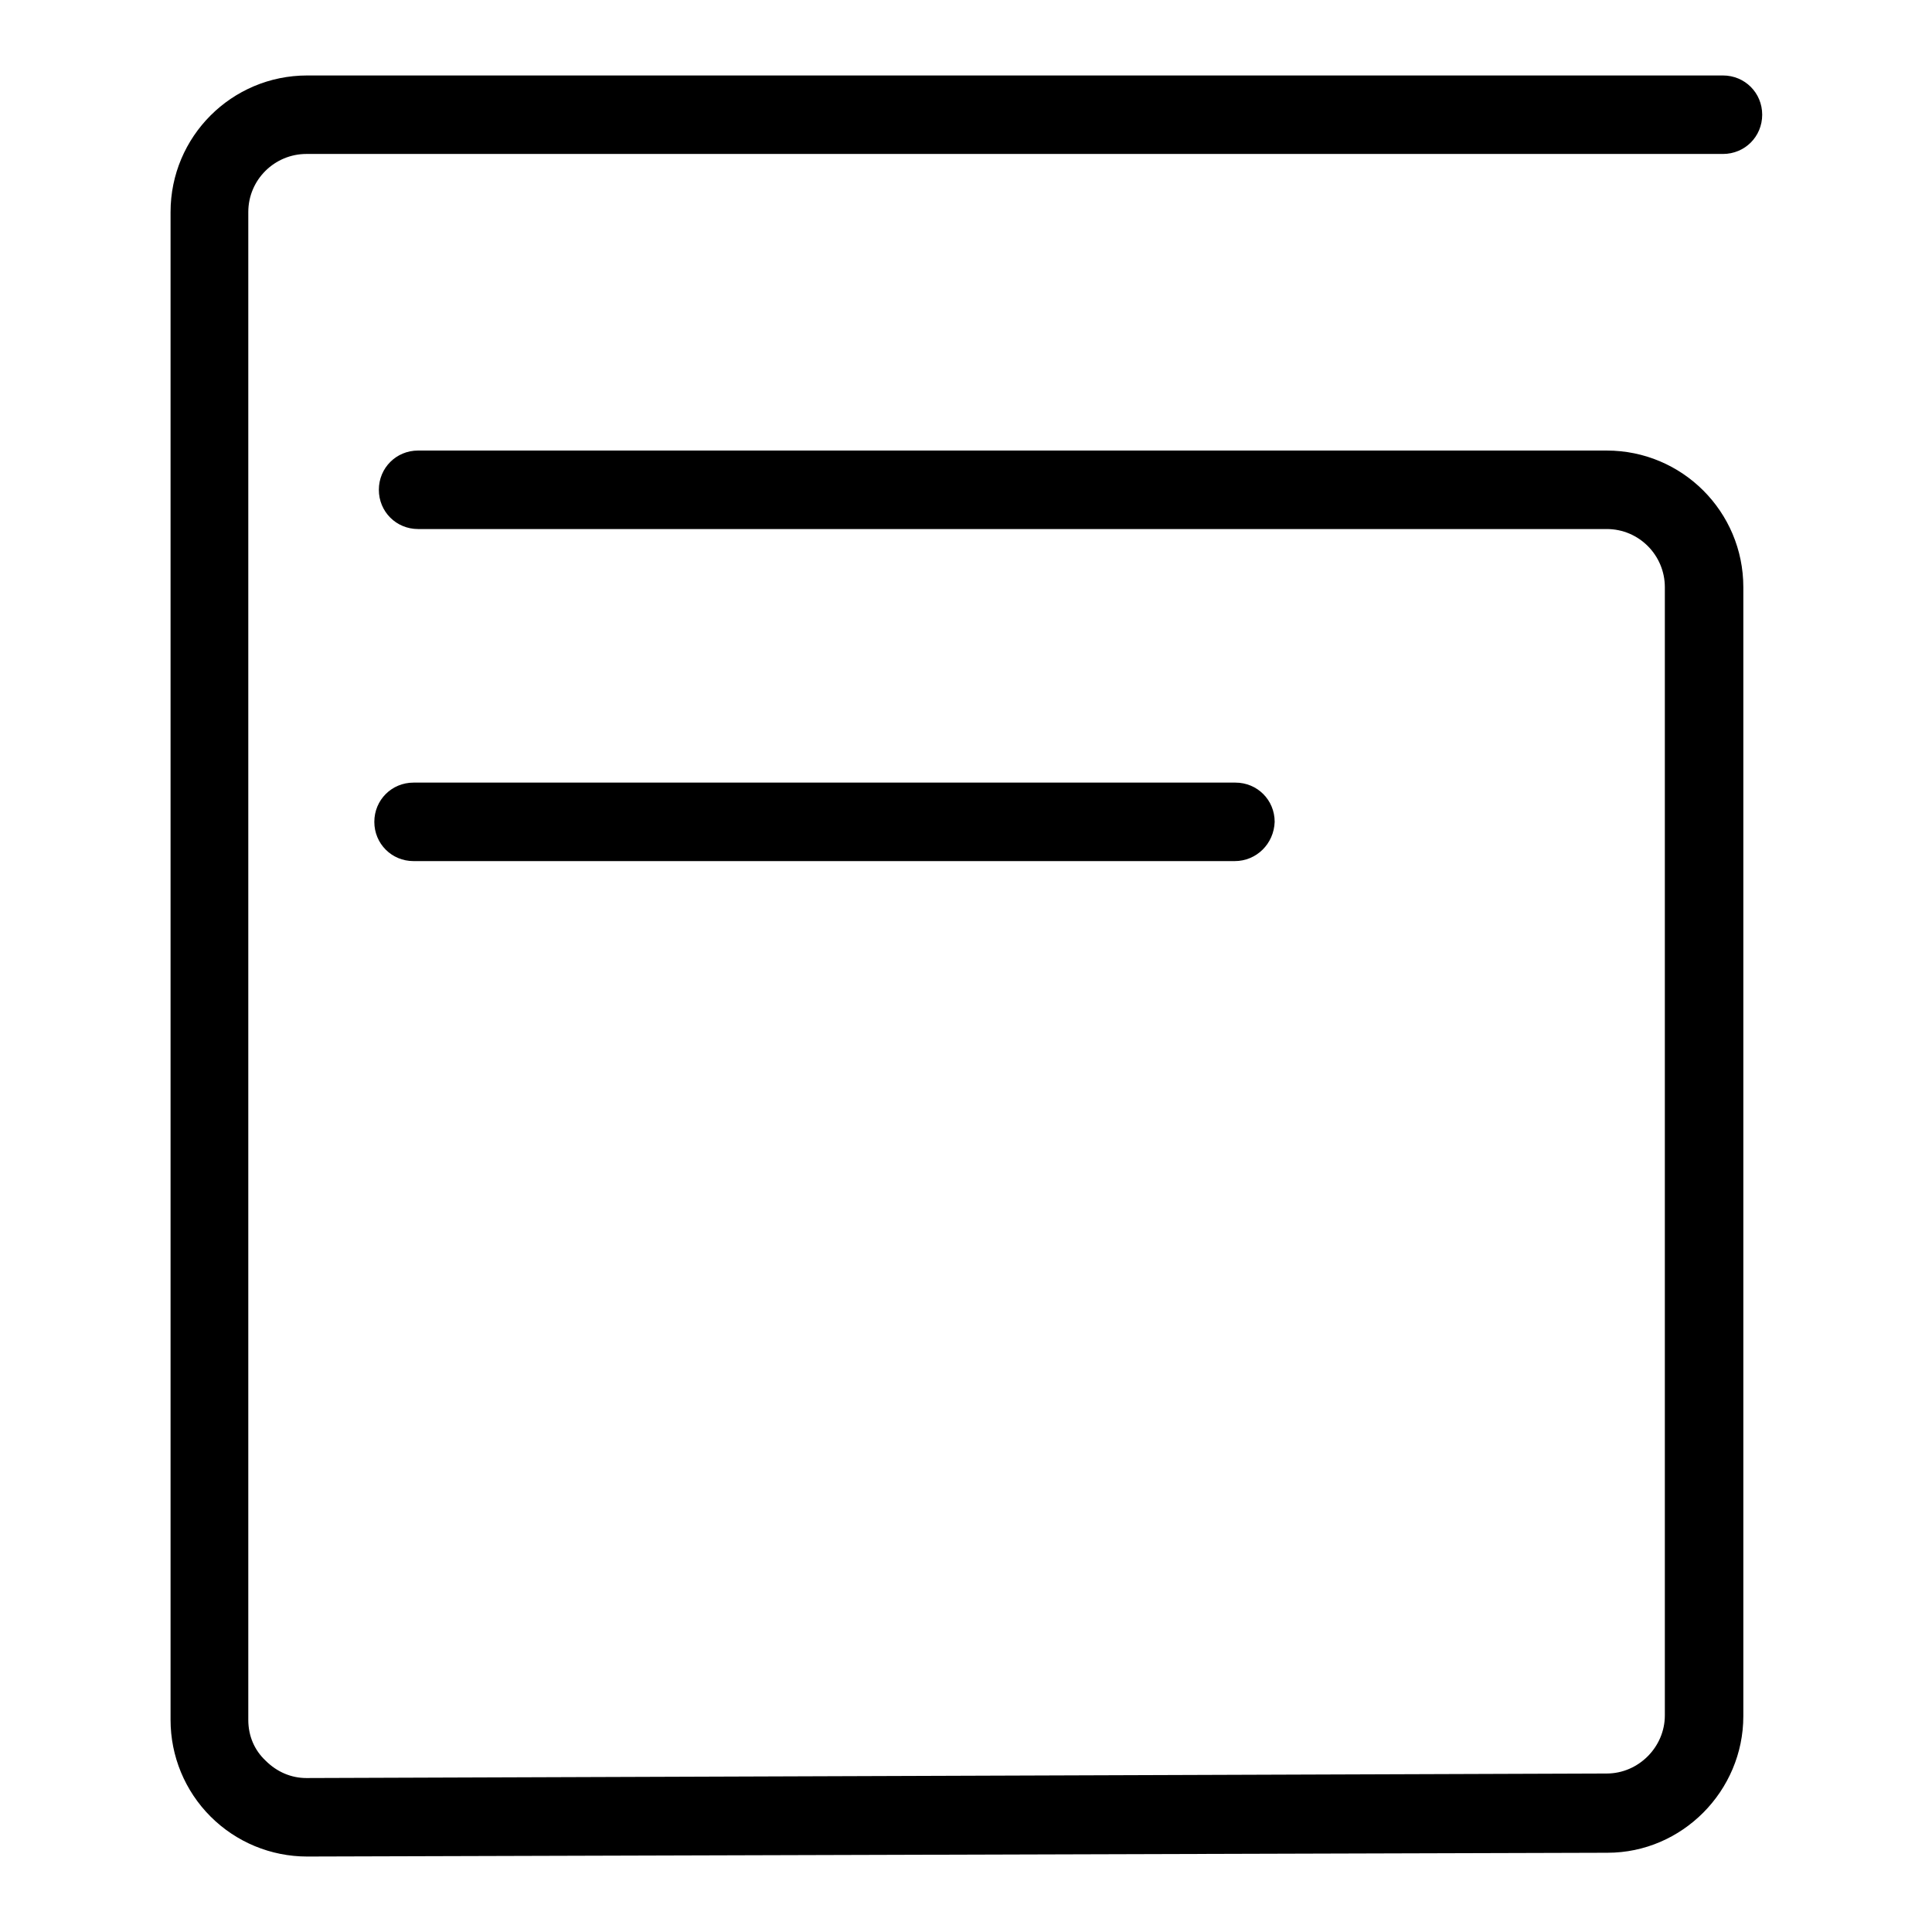
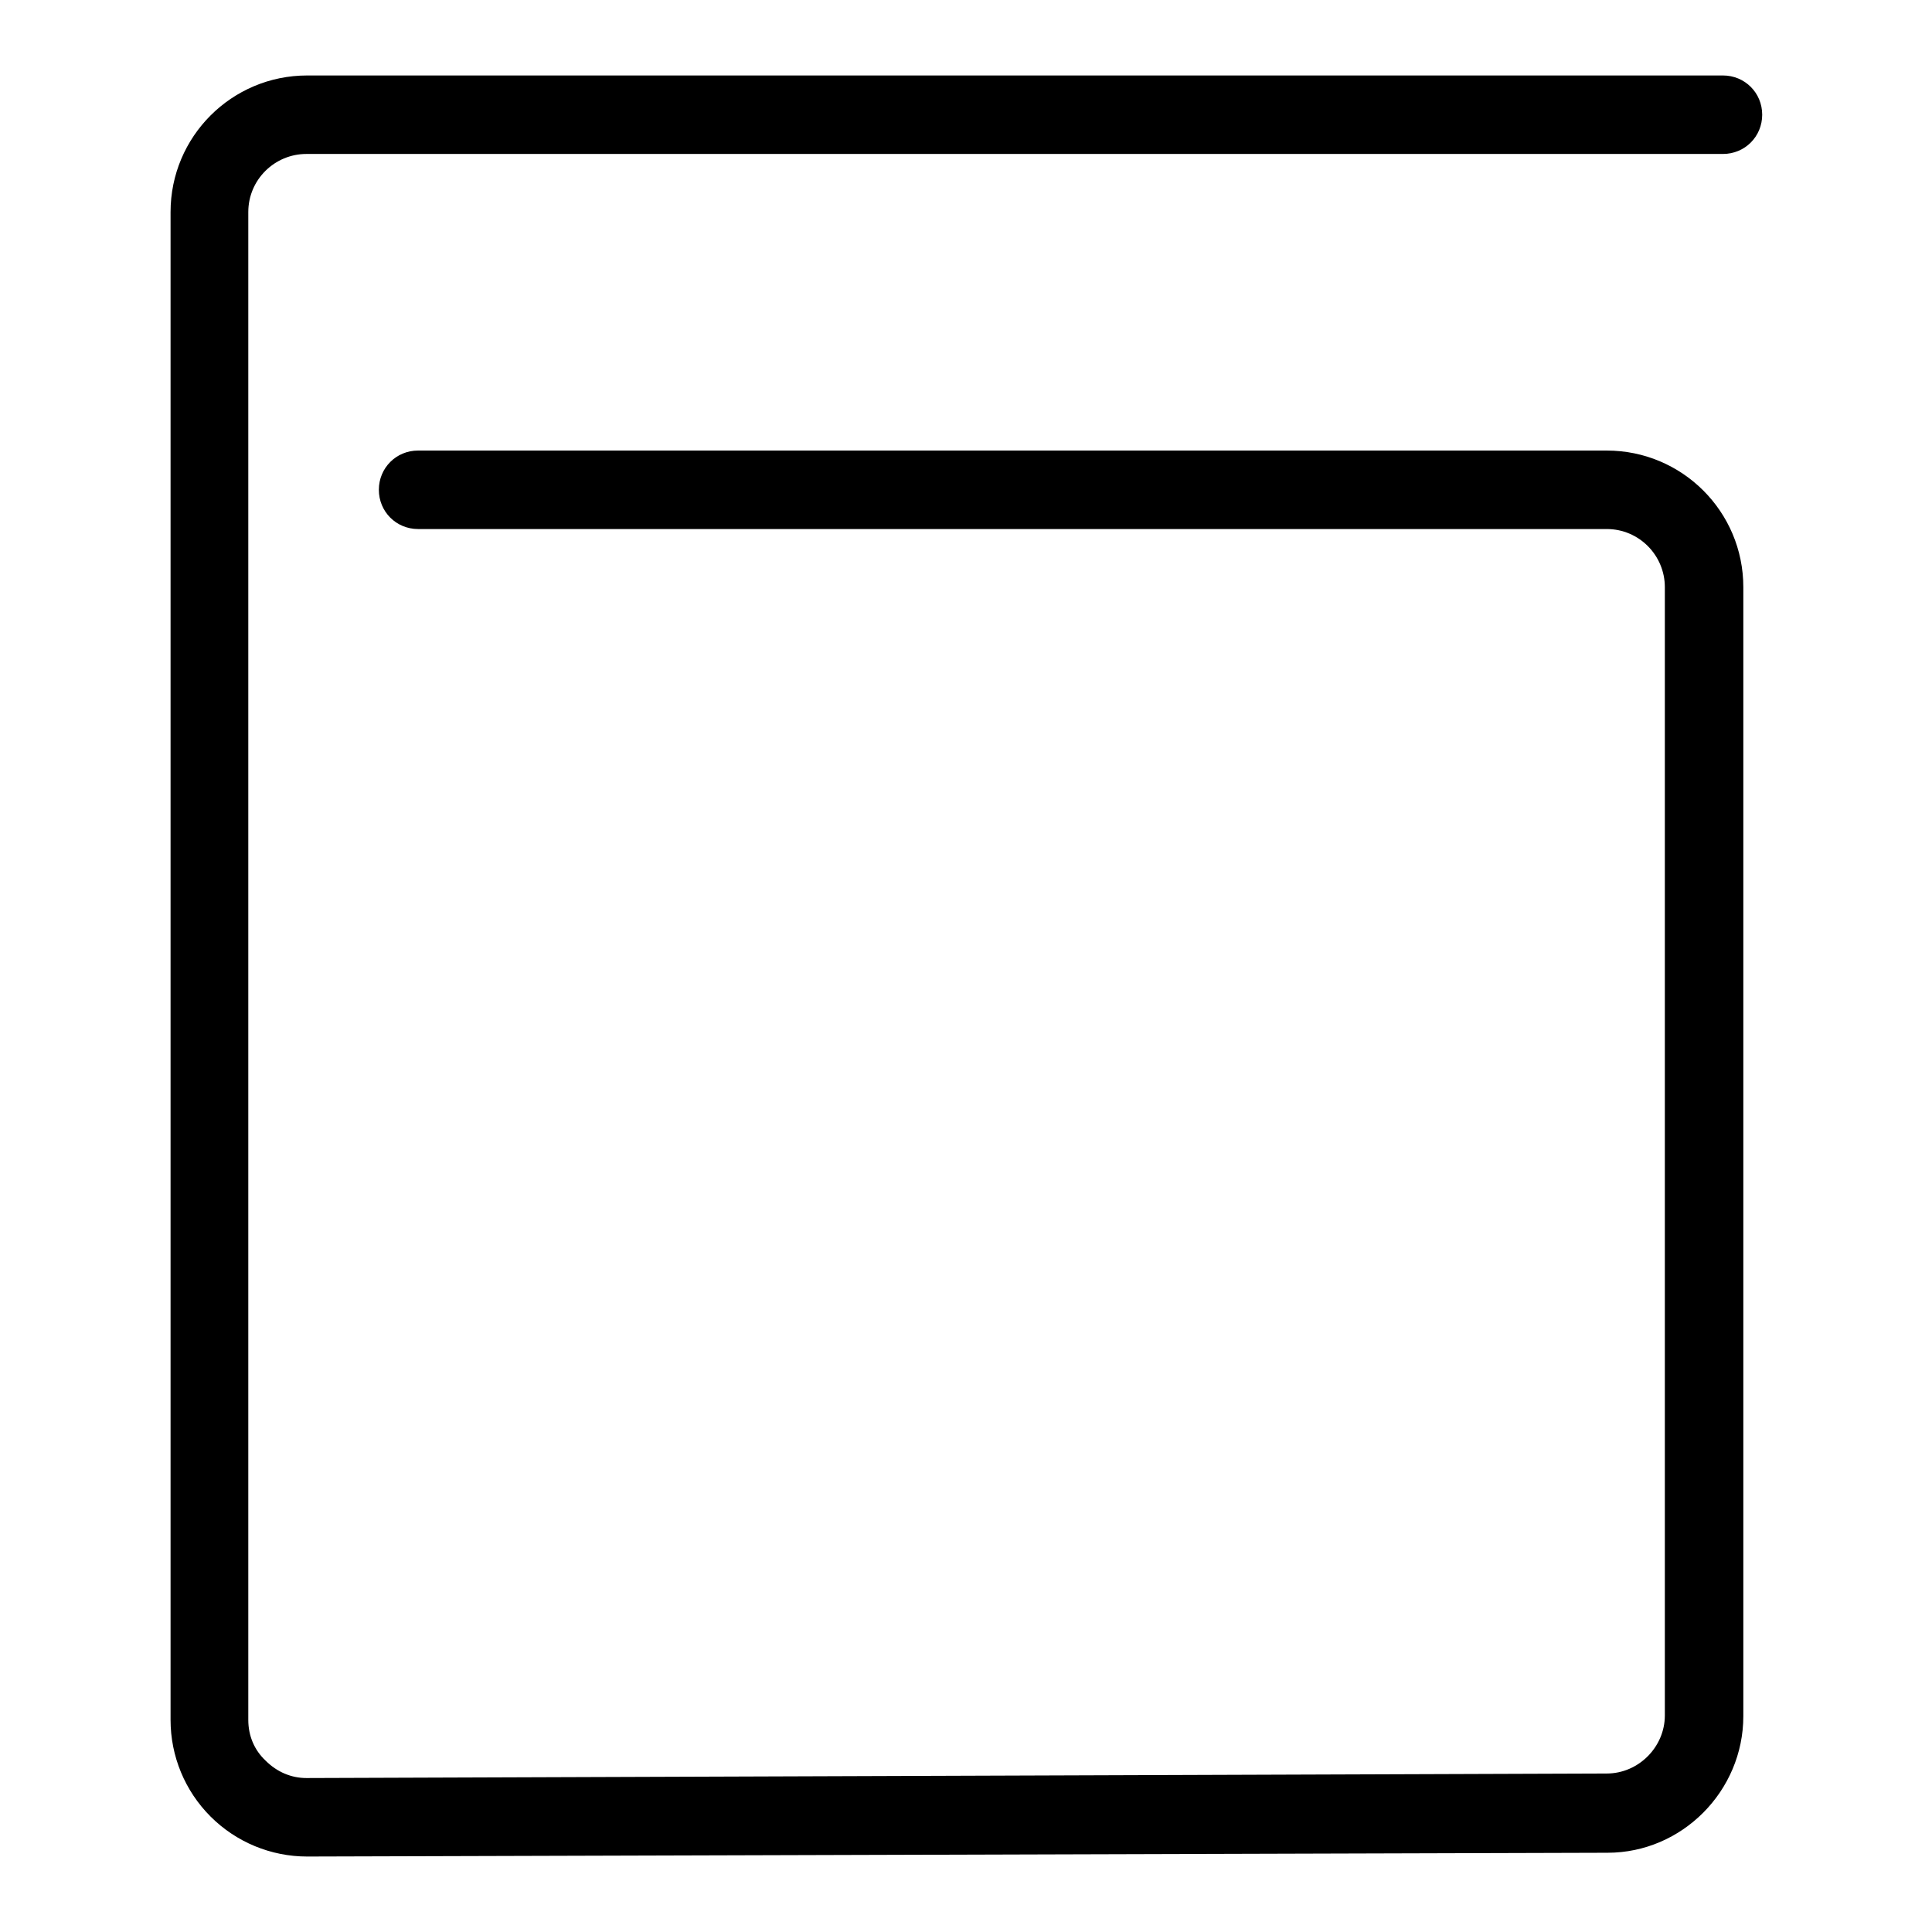
<svg xmlns="http://www.w3.org/2000/svg" version="1.1" x="0px" y="0px" viewBox="0 0 256 256" enable-background="new 0 0 256 256" xml:space="preserve">
  <g>
    <path fill="#000000" d="M40.7,246c-4.8,0-9.4-1.9-12.8-5.3c-3.4-3.4-5.3-8-5.3-12.8V28.1c0-10,8.1-18.1,18.1-18.1h187.6 c2.9,0,5.2,2.3,5.2,5.2s-2.3,5.2-5.2,5.2H40.6c-4.2,0-7.7,3.4-7.7,7.7v199.8c0,2.1,0.8,4,2.3,5.4c1.5,1.5,3.4,2.3,5.4,2.3h0 l172.3-0.6c4.2,0,7.7-3.5,7.7-7.7V77.8c0-4.2-3.4-7.7-7.7-7.7H55.4c-2.9,0-5.2-2.3-5.2-5.2c0-2.9,2.3-5.2,5.2-5.2h157.5 c10,0,18.1,8.1,18.1,18.1v149.6c0,9.9-8.1,18.1-18,18.1L40.7,246L40.7,246z" />
-     <path fill="#000000" d="M163.6,114.1H54.8c-2.9,0-5.2-2.3-5.2-5.2c0-2.9,2.3-5.2,5.2-5.2h108.9c2.9,0,5.2,2.3,5.2,5.2 C168.8,111.8,166.5,114.1,163.6,114.1C163.6,114.1,163.6,114.1,163.6,114.1z" />
  </g>
</svg>